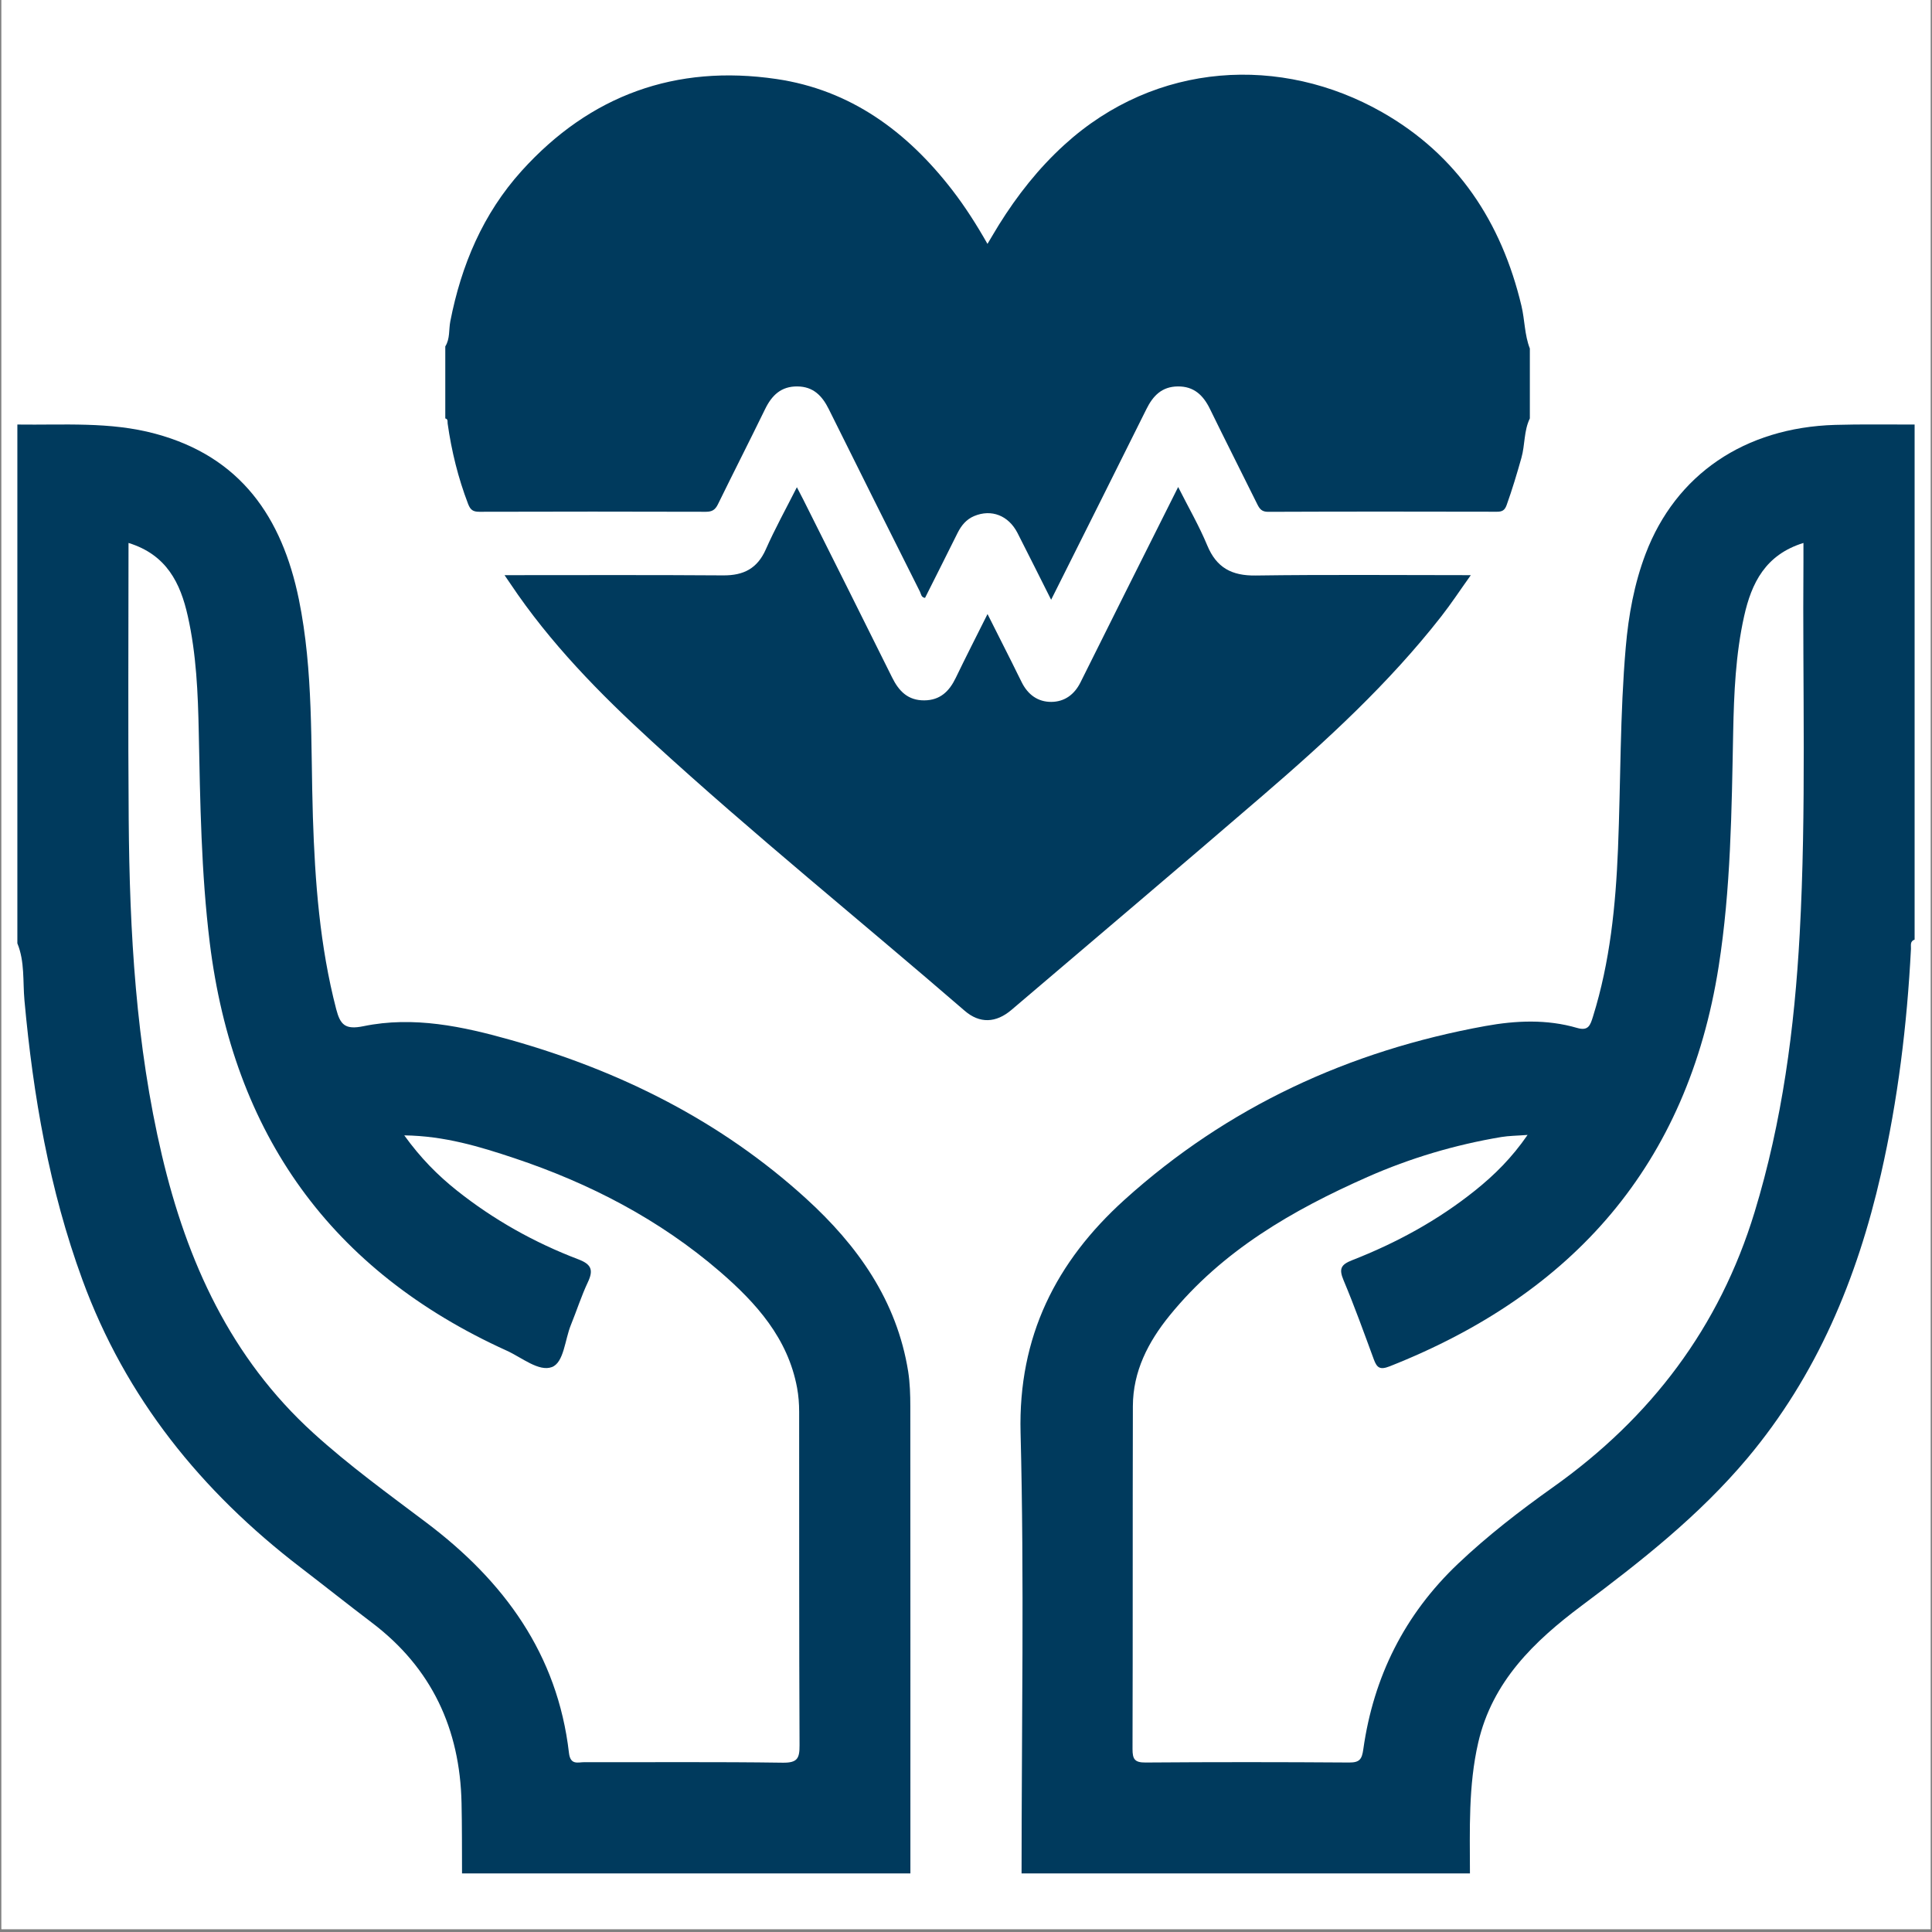
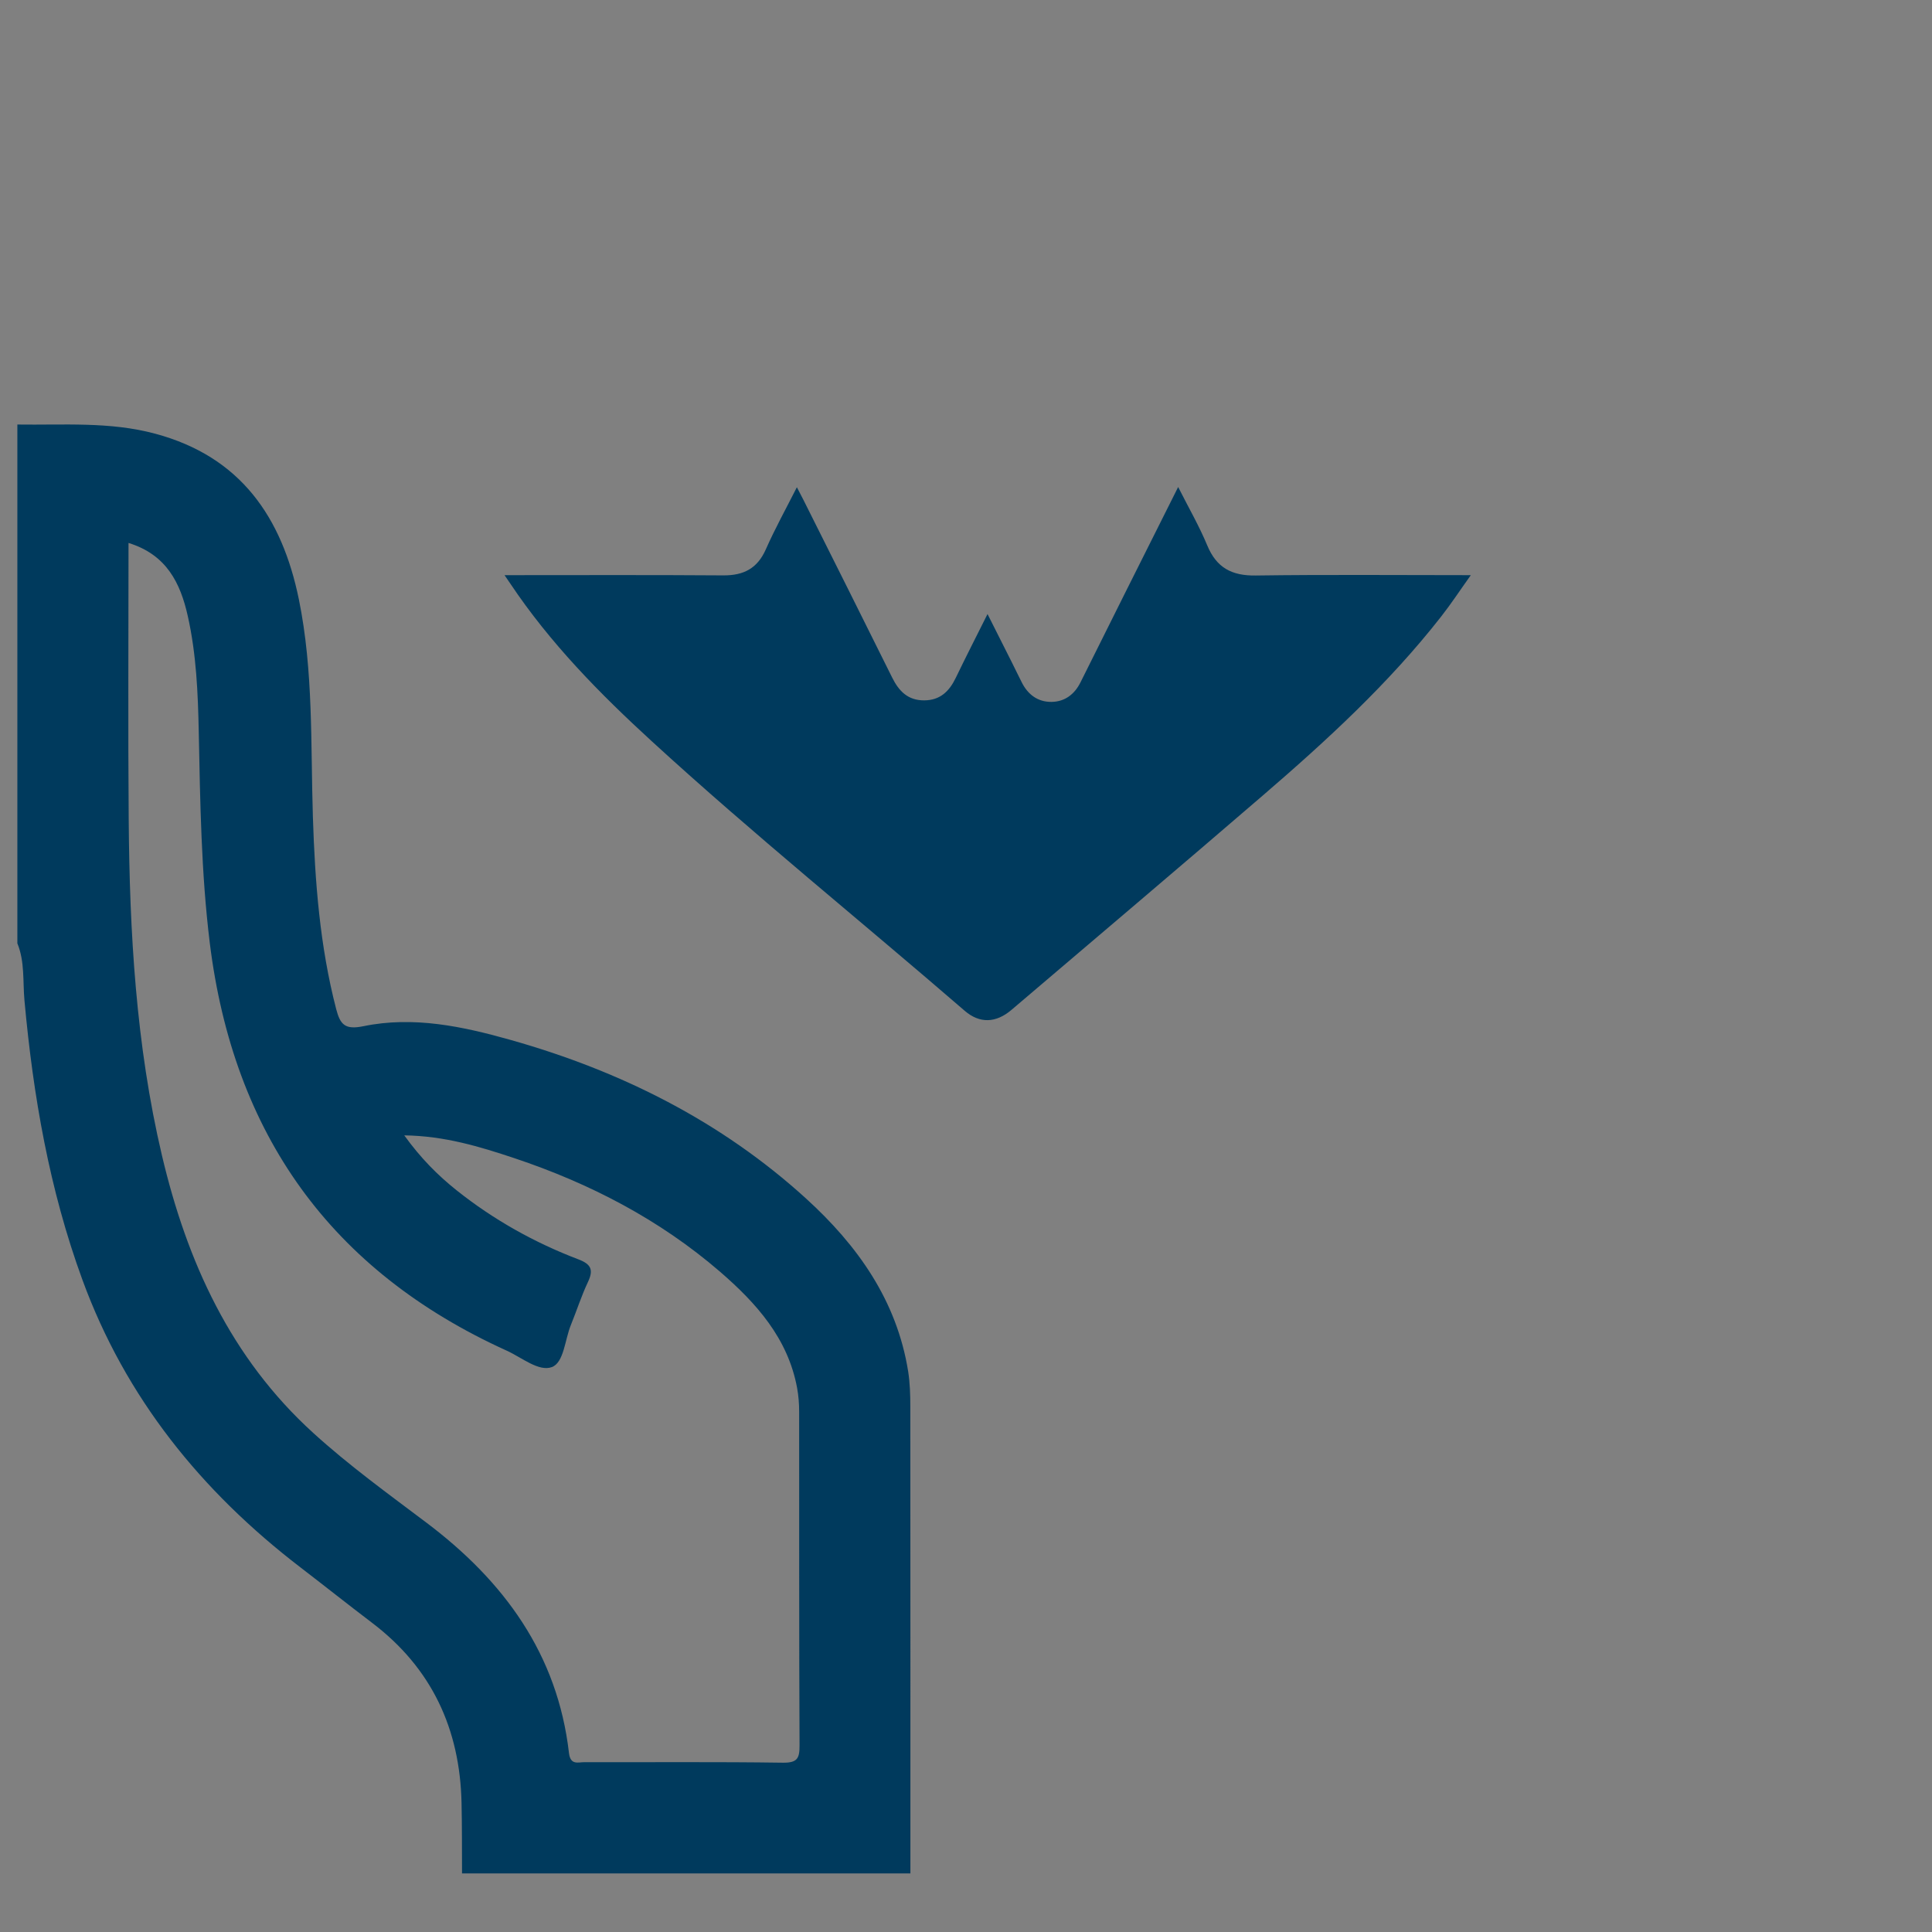
<svg xmlns="http://www.w3.org/2000/svg" width="900" viewBox="0 0 675 675" height="900" preserveAspectRatio="xMidYMid meet">
  <rect x="0" y="0" width="675" height="675" fill="#808080" stroke="none" />
  <defs>
    <clipPath id="75d8c80143">
-       <path d="M 0.5 0 L 674.5 0 L 674.5 674 L 0.5 674 Z M 0.5 0 " clip-rule="nonzero" />
-     </clipPath>
+       </clipPath>
    <clipPath id="17d8adb9f6">
-       <path d="M 356 148 L 668.832 148 L 668.832 655 L 356 655 Z M 356 148 " clip-rule="nonzero" />
+       <path d="M 356 148 L 668.832 148 L 668.832 655 L 356 655 Z " clip-rule="nonzero" />
    </clipPath>
    <clipPath id="77d8d3d8eb">
      <path d="M 6.066 148 L 319 148 L 319 655 L 6.066 655 Z M 6.066 148 " clip-rule="nonzero" />
    </clipPath>
  </defs>
  <g clip-path="url(#75d8c80143)">
    <path fill="#ffffff" d="M 0.5 0 L 674.5 0 L 674.5 674 L 0.5 674 Z M 0.5 0 " fill-opacity="1" fill-rule="nonzero" />
    <path fill="#ffffff" d="M 0.5 0 L 674.5 0 L 674.5 674 L 0.5 674 Z M 0.5 0 " fill-opacity="1" fill-rule="nonzero" />
  </g>
-   <path fill="#003a5d" d="M 534.496 146.191 C 532.379 150.52 532.836 155.406 531.555 159.945 C 529.988 165.508 528.344 171.004 526.395 176.441 C 525.738 178.27 524.855 178.805 522.965 178.789 C 496.34 178.727 469.703 178.711 443.078 178.82 C 440.871 178.832 440.109 177.844 439.285 176.199 C 433.801 165.109 428.195 154.066 422.758 142.934 C 420.414 138.121 417.168 134.938 411.473 135.012 C 405.93 135.074 402.836 138.273 400.539 142.918 C 390.012 164.121 379.395 185.262 368.812 206.418 C 368.383 207.27 367.957 208.109 367.242 209.539 C 363.16 201.422 359.367 193.805 355.5 186.223 C 352.348 180.082 346.391 177.781 340.359 180.297 C 337.602 181.453 335.867 183.586 334.555 186.207 C 330.793 193.789 326.984 201.332 323.191 208.887 C 321.824 208.734 321.809 207.527 321.426 206.754 C 310.766 185.488 300.102 164.227 289.547 142.918 C 287.234 138.273 284.156 135.074 278.613 135.012 C 272.898 134.938 269.656 138.121 267.309 142.934 C 261.887 154.066 256.254 165.094 250.816 176.215 C 249.871 178.117 248.805 178.805 246.625 178.805 C 220.246 178.727 193.867 178.727 167.484 178.805 C 165.32 178.805 164.379 178.211 163.555 176.094 C 160.066 166.984 157.754 157.617 156.398 147.977 C 156.305 147.32 156.609 146.438 155.574 146.191 C 155.574 137.801 155.574 129.41 155.574 121.031 C 157.266 118.336 156.762 115.199 157.324 112.289 C 161.164 92.625 168.734 74.668 182.273 59.68 C 206.188 33.207 236.117 22.441 271.254 27.602 C 297.18 31.41 316.918 45.973 332.684 66.383 C 337.16 72.184 341.121 78.367 345.004 85.207 C 346.527 82.664 347.746 80.578 349.012 78.52 C 355.422 68.238 362.855 58.797 371.855 50.602 C 403.934 21.375 447.707 19.227 482.816 39.164 C 509.168 54.137 524.594 77.578 531.57 106.883 C 532.746 111.816 532.621 116.98 534.496 121.762 C 534.496 129.895 534.496 138.043 534.496 146.191 " fill-opacity="1" fill-rule="nonzero" />
  <path fill="#003a5d" d="M 176.273 200.949 C 202.18 200.949 227.449 200.844 252.719 201.027 C 259.816 201.07 264.598 198.617 267.555 191.949 C 270.754 184.715 274.59 177.781 278.414 170.227 C 279.328 171.996 279.996 173.242 280.637 174.523 C 291.012 195.254 301.414 215.953 311.695 236.711 C 314.07 241.512 317.238 244.738 322.949 244.695 C 328.492 244.648 331.66 241.512 333.918 236.836 C 337.418 229.57 341.09 222.395 345.02 214.535 C 348.051 220.566 350.84 226.082 353.609 231.594 C 354.77 233.895 355.863 236.227 357.035 238.508 C 359.168 242.699 362.598 245.242 367.289 245.227 C 371.965 245.195 375.375 242.637 377.477 238.449 C 382.746 227.926 387.973 217.367 393.242 206.844 C 399.258 194.812 405.289 182.793 411.625 170.152 C 415.219 177.281 418.953 183.723 421.785 190.547 C 425.027 198.375 430.375 201.191 438.723 201.07 C 463.504 200.723 488.285 200.949 513.871 200.949 C 510.203 206.082 507.02 210.926 503.453 215.48 C 485.191 238.812 463.488 258.738 441.145 277.973 C 412.008 303.074 382.656 327.902 353.383 352.836 C 347.945 357.465 342.262 357.648 337.055 353.156 C 300.695 321.719 263.258 291.531 227.801 259.055 C 209.492 242.301 192.16 224.648 178.285 203.891 C 177.75 203.098 177.203 202.305 176.273 200.949 " fill-opacity="1" fill-rule="nonzero" />
  <g clip-path="url(#17d8adb9f6)">
-     <path fill="#003a5d" d="M 533.703 396.52 C 529.926 396.809 527.199 396.809 524.535 397.25 C 508.359 399.961 492.73 404.605 477.758 411.215 C 451.562 422.809 427.055 436.941 408.625 459.637 C 401.148 468.852 395.832 479.117 395.801 491.301 C 395.695 531.223 395.801 571.145 395.68 611.066 C 395.68 614.566 396.395 615.816 400.203 615.785 C 423.934 615.605 447.68 615.617 471.406 615.785 C 475.062 615.801 475.824 614.598 476.312 611.141 C 479.891 585.797 490.723 564.078 509.395 546.348 C 519.754 536.523 531.023 527.824 542.613 519.586 C 576.762 495.34 600.734 463.766 613.012 423.508 C 622.684 391.797 626.98 359.23 628.777 326.273 C 631.152 282.938 629.738 239.559 630.086 196.195 C 630.102 194.156 630.086 192.117 630.086 189.695 C 616.789 193.805 611.93 203.723 609.355 215.312 C 606.387 228.641 605.809 242.227 605.535 255.797 C 605 283.168 604.727 310.523 600.461 337.68 C 589.57 406.875 549.68 452.02 485.527 477.363 C 482.117 478.707 481.066 477.867 479.984 474.945 C 476.57 465.684 473.234 456.375 469.414 447.297 C 467.77 443.371 468.391 441.859 472.398 440.293 C 487.887 434.246 502.418 426.324 515.426 415.891 C 522.098 410.531 528.176 404.559 533.703 396.52 Z M 356.914 654.535 C 356.914 603.207 357.875 551.848 356.566 500.547 C 355.711 466.918 368.992 440.766 392.859 419.195 C 428.852 386.695 471.395 367.09 518.961 358.469 C 529.531 356.551 540.422 356.035 551.023 359.141 C 554.953 360.281 555.621 358.195 556.566 355.137 C 562.52 336.051 564.484 316.371 565.293 296.586 C 566.254 273.113 565.965 249.582 568.004 226.141 C 568.965 214.992 570.961 203.98 574.949 193.473 C 585.488 165.781 609.508 149.406 641.098 148.449 C 650.375 148.172 659.652 148.355 668.926 148.324 C 668.926 208.32 668.926 268.301 668.926 328.281 C 667.219 328.859 667.707 330.34 667.648 331.527 C 666.293 358.012 663.078 384.273 657.184 410.148 C 648.852 446.66 634.824 480.488 610.469 509.504 C 593.668 529.488 573.367 545.465 552.621 560.969 C 535.941 573.445 521.383 587.504 516.461 608.824 C 512.988 623.906 513.539 639.242 513.566 654.535 C 461.355 654.535 409.129 654.535 356.914 654.535 " fill-opacity="1" fill-rule="nonzero" />
-   </g>
+     </g>
  <g clip-path="url(#77d8d3d8eb)">
    <path fill="#003a5d" d="M 44.902 189.695 C 44.902 222.336 44.707 254.273 44.965 286.199 C 45.27 325.676 47.477 365.035 56.57 403.645 C 65.328 440.781 80.59 474.41 109.453 500.652 C 121.93 512 135.547 521.855 148.965 531.969 C 176.043 552.363 194.793 577.875 198.785 612.449 C 199.305 616.836 201.969 615.648 204.254 615.664 C 227.344 615.727 250.418 615.512 273.508 615.848 C 278.582 615.906 279.375 614.355 279.344 609.738 C 279.16 570.914 279.25 532.074 279.207 493.234 C 279.207 490.449 278.992 487.633 278.488 484.891 C 275.277 467.555 264.234 455.266 251.547 444.297 C 230.422 426.082 206.082 413.453 179.746 404.652 C 167.637 400.613 155.359 396.867 141.242 396.672 C 146.906 404.543 152.91 410.605 159.594 415.922 C 172.48 426.172 186.723 434.141 202.074 439.988 C 206.598 441.707 207.406 443.703 205.395 447.953 C 203.109 452.797 201.48 457.945 199.457 462.91 C 197.352 468.043 197.035 476.023 192.828 477.625 C 188.246 479.344 182.289 474.273 177.051 471.898 C 115.516 444.008 81.52 396.105 73.281 329.348 C 70.281 304.887 69.945 280.336 69.441 255.75 C 69.168 242.195 68.605 228.594 65.617 215.281 C 63.043 203.707 58.199 193.789 44.902 189.695 Z M 6.066 148.324 C 22.195 148.555 38.387 147.246 54.27 151.539 C 84.062 159.551 98.531 180.691 104.414 209.387 C 109.547 234.52 108.508 260.047 109.316 285.438 C 110.047 308.102 111.738 330.551 117.465 352.59 C 118.883 358 120.559 359.855 126.984 358.531 C 144.484 354.922 161.711 358.609 178.559 363.375 C 216.926 374.234 251.883 391.703 281.566 418.695 C 299.617 435.113 313.34 454.367 317.301 479.191 C 317.922 483.215 318.047 487.34 318.047 491.422 C 318.09 545.801 318.074 600.176 318.074 654.535 C 265.863 654.535 213.637 654.535 161.422 654.535 C 161.379 646.34 161.438 638.145 161.254 629.953 C 160.707 604.074 150.852 582.797 129.984 566.969 C 121.578 560.59 113.309 554.008 104.93 547.582 C 70.34 521.047 43.883 488.406 28.773 447.086 C 17.23 415.543 11.578 382.84 8.547 349.547 C 7.938 342.891 8.699 336.004 6.066 329.578 C 6.066 269.172 6.066 208.746 6.066 148.324 " fill-opacity="1" fill-rule="nonzero" />
  </g>
</svg>